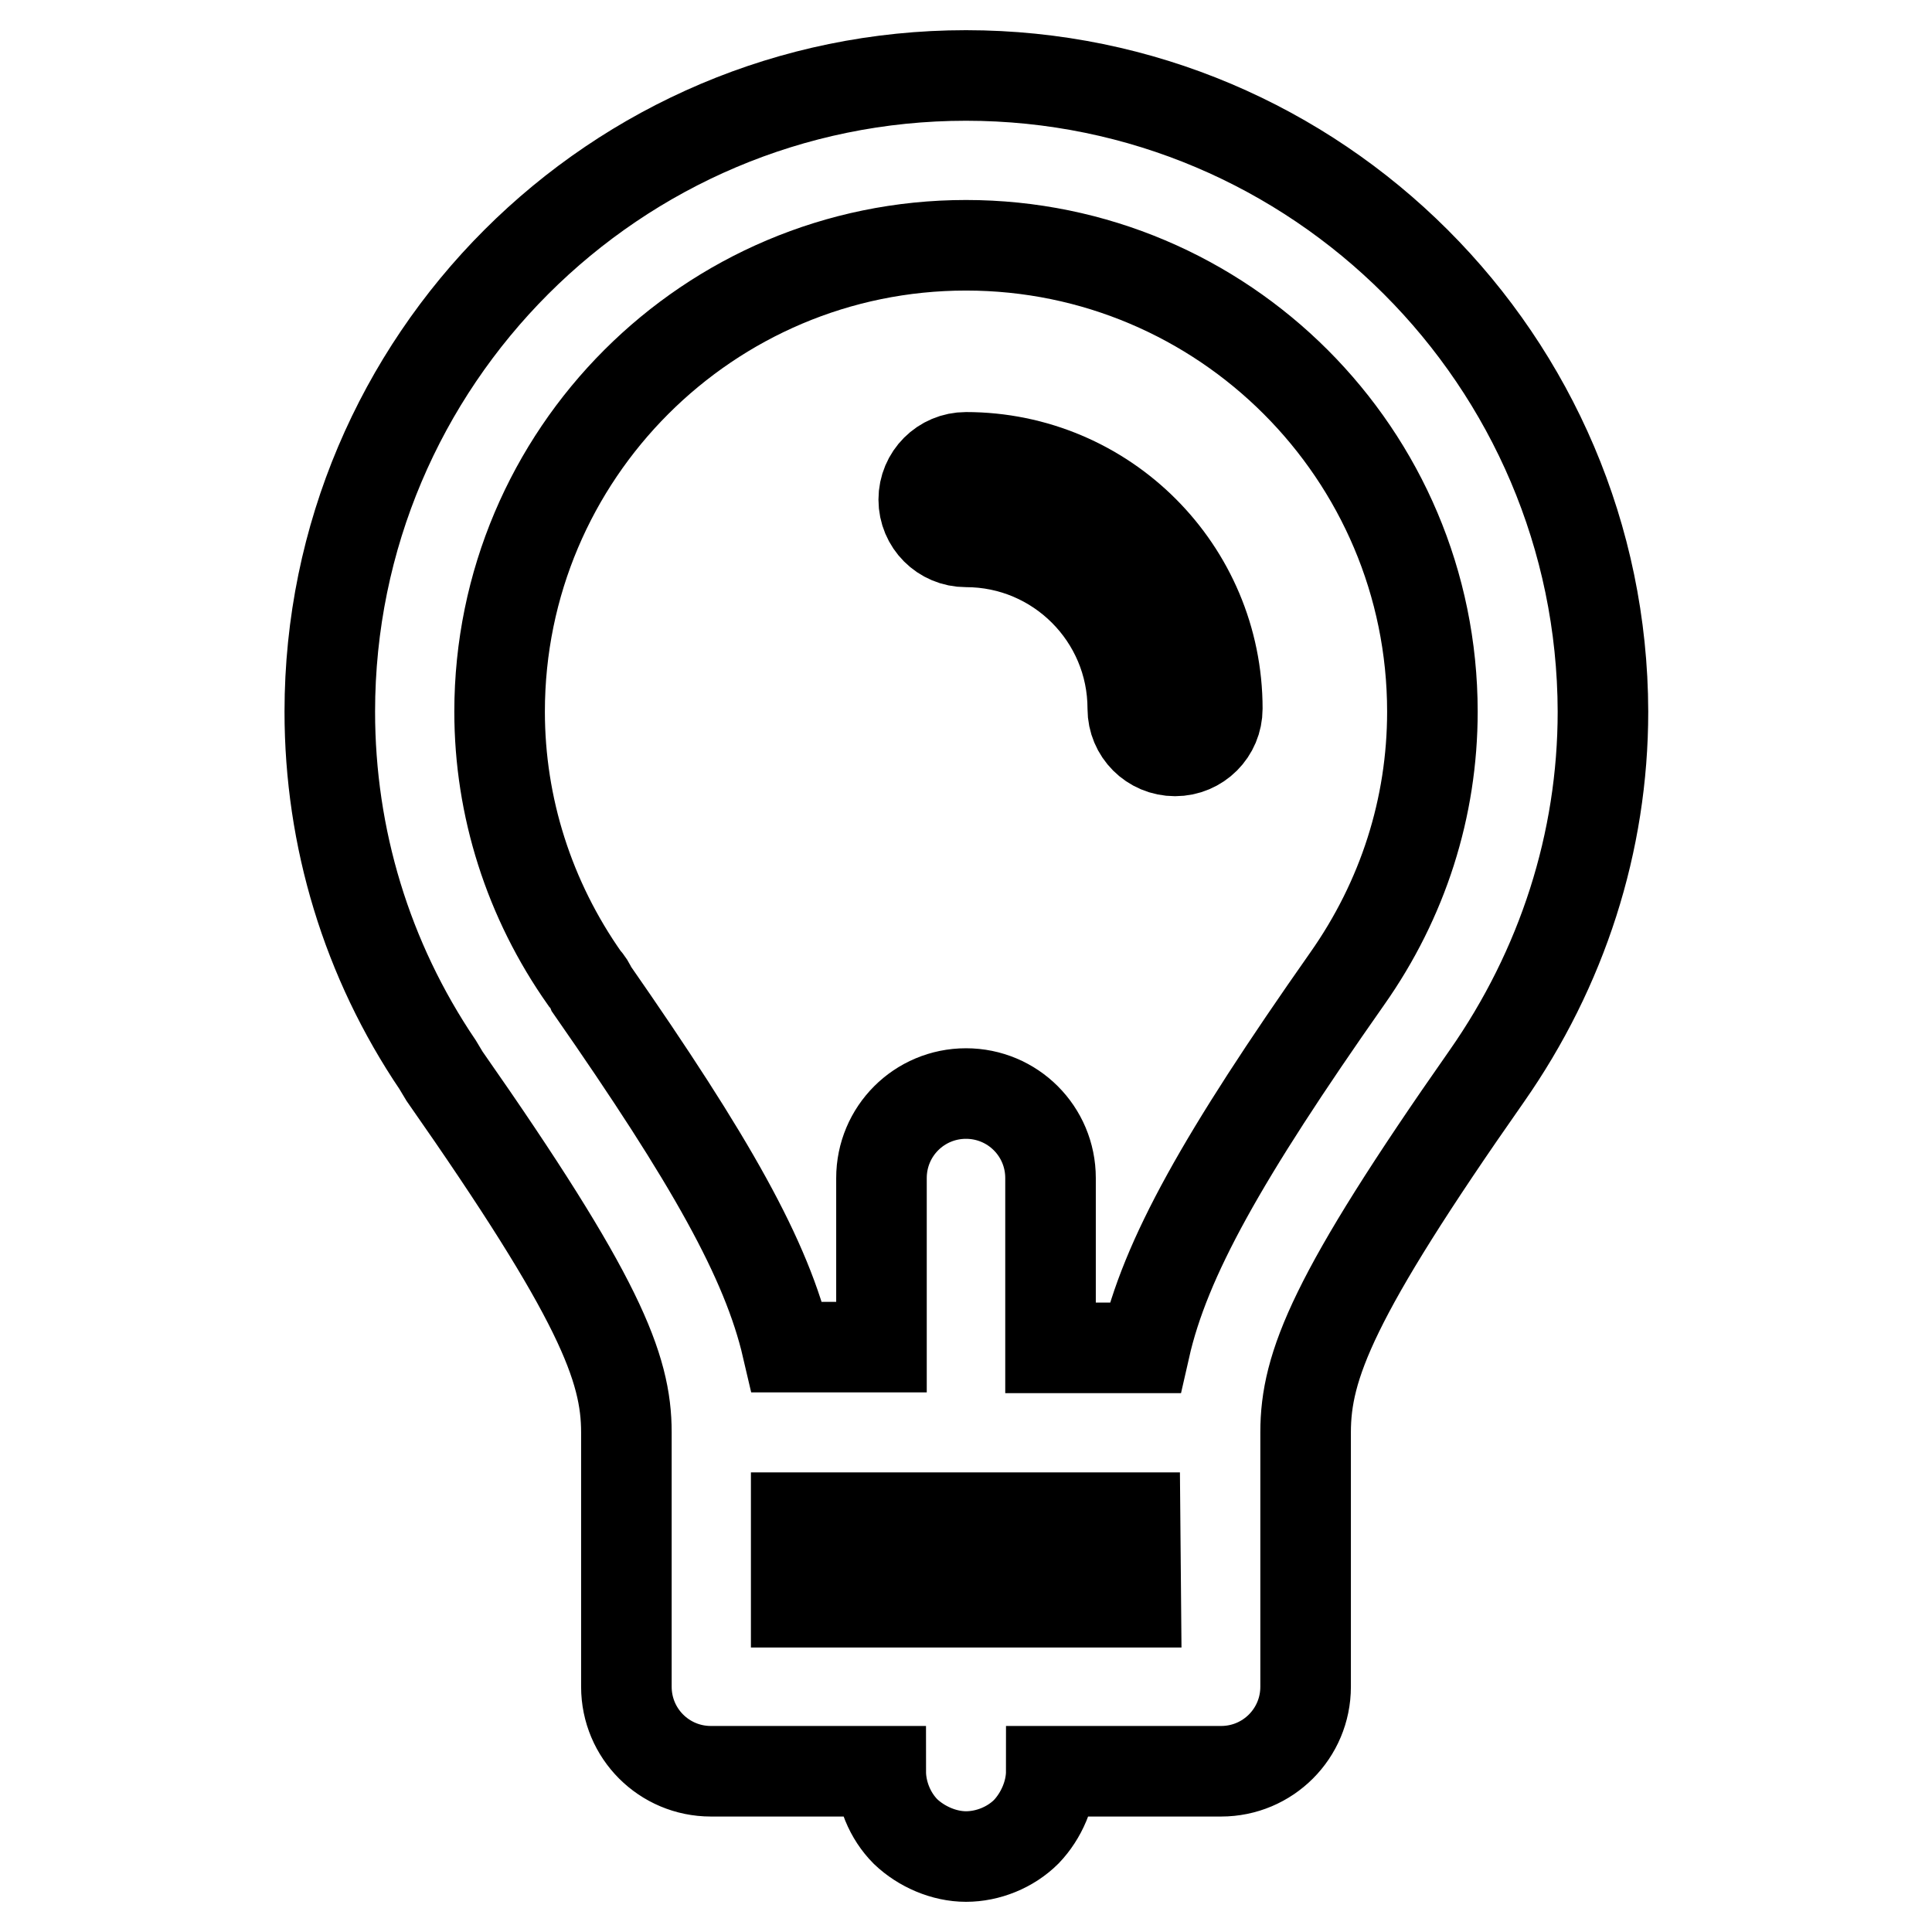
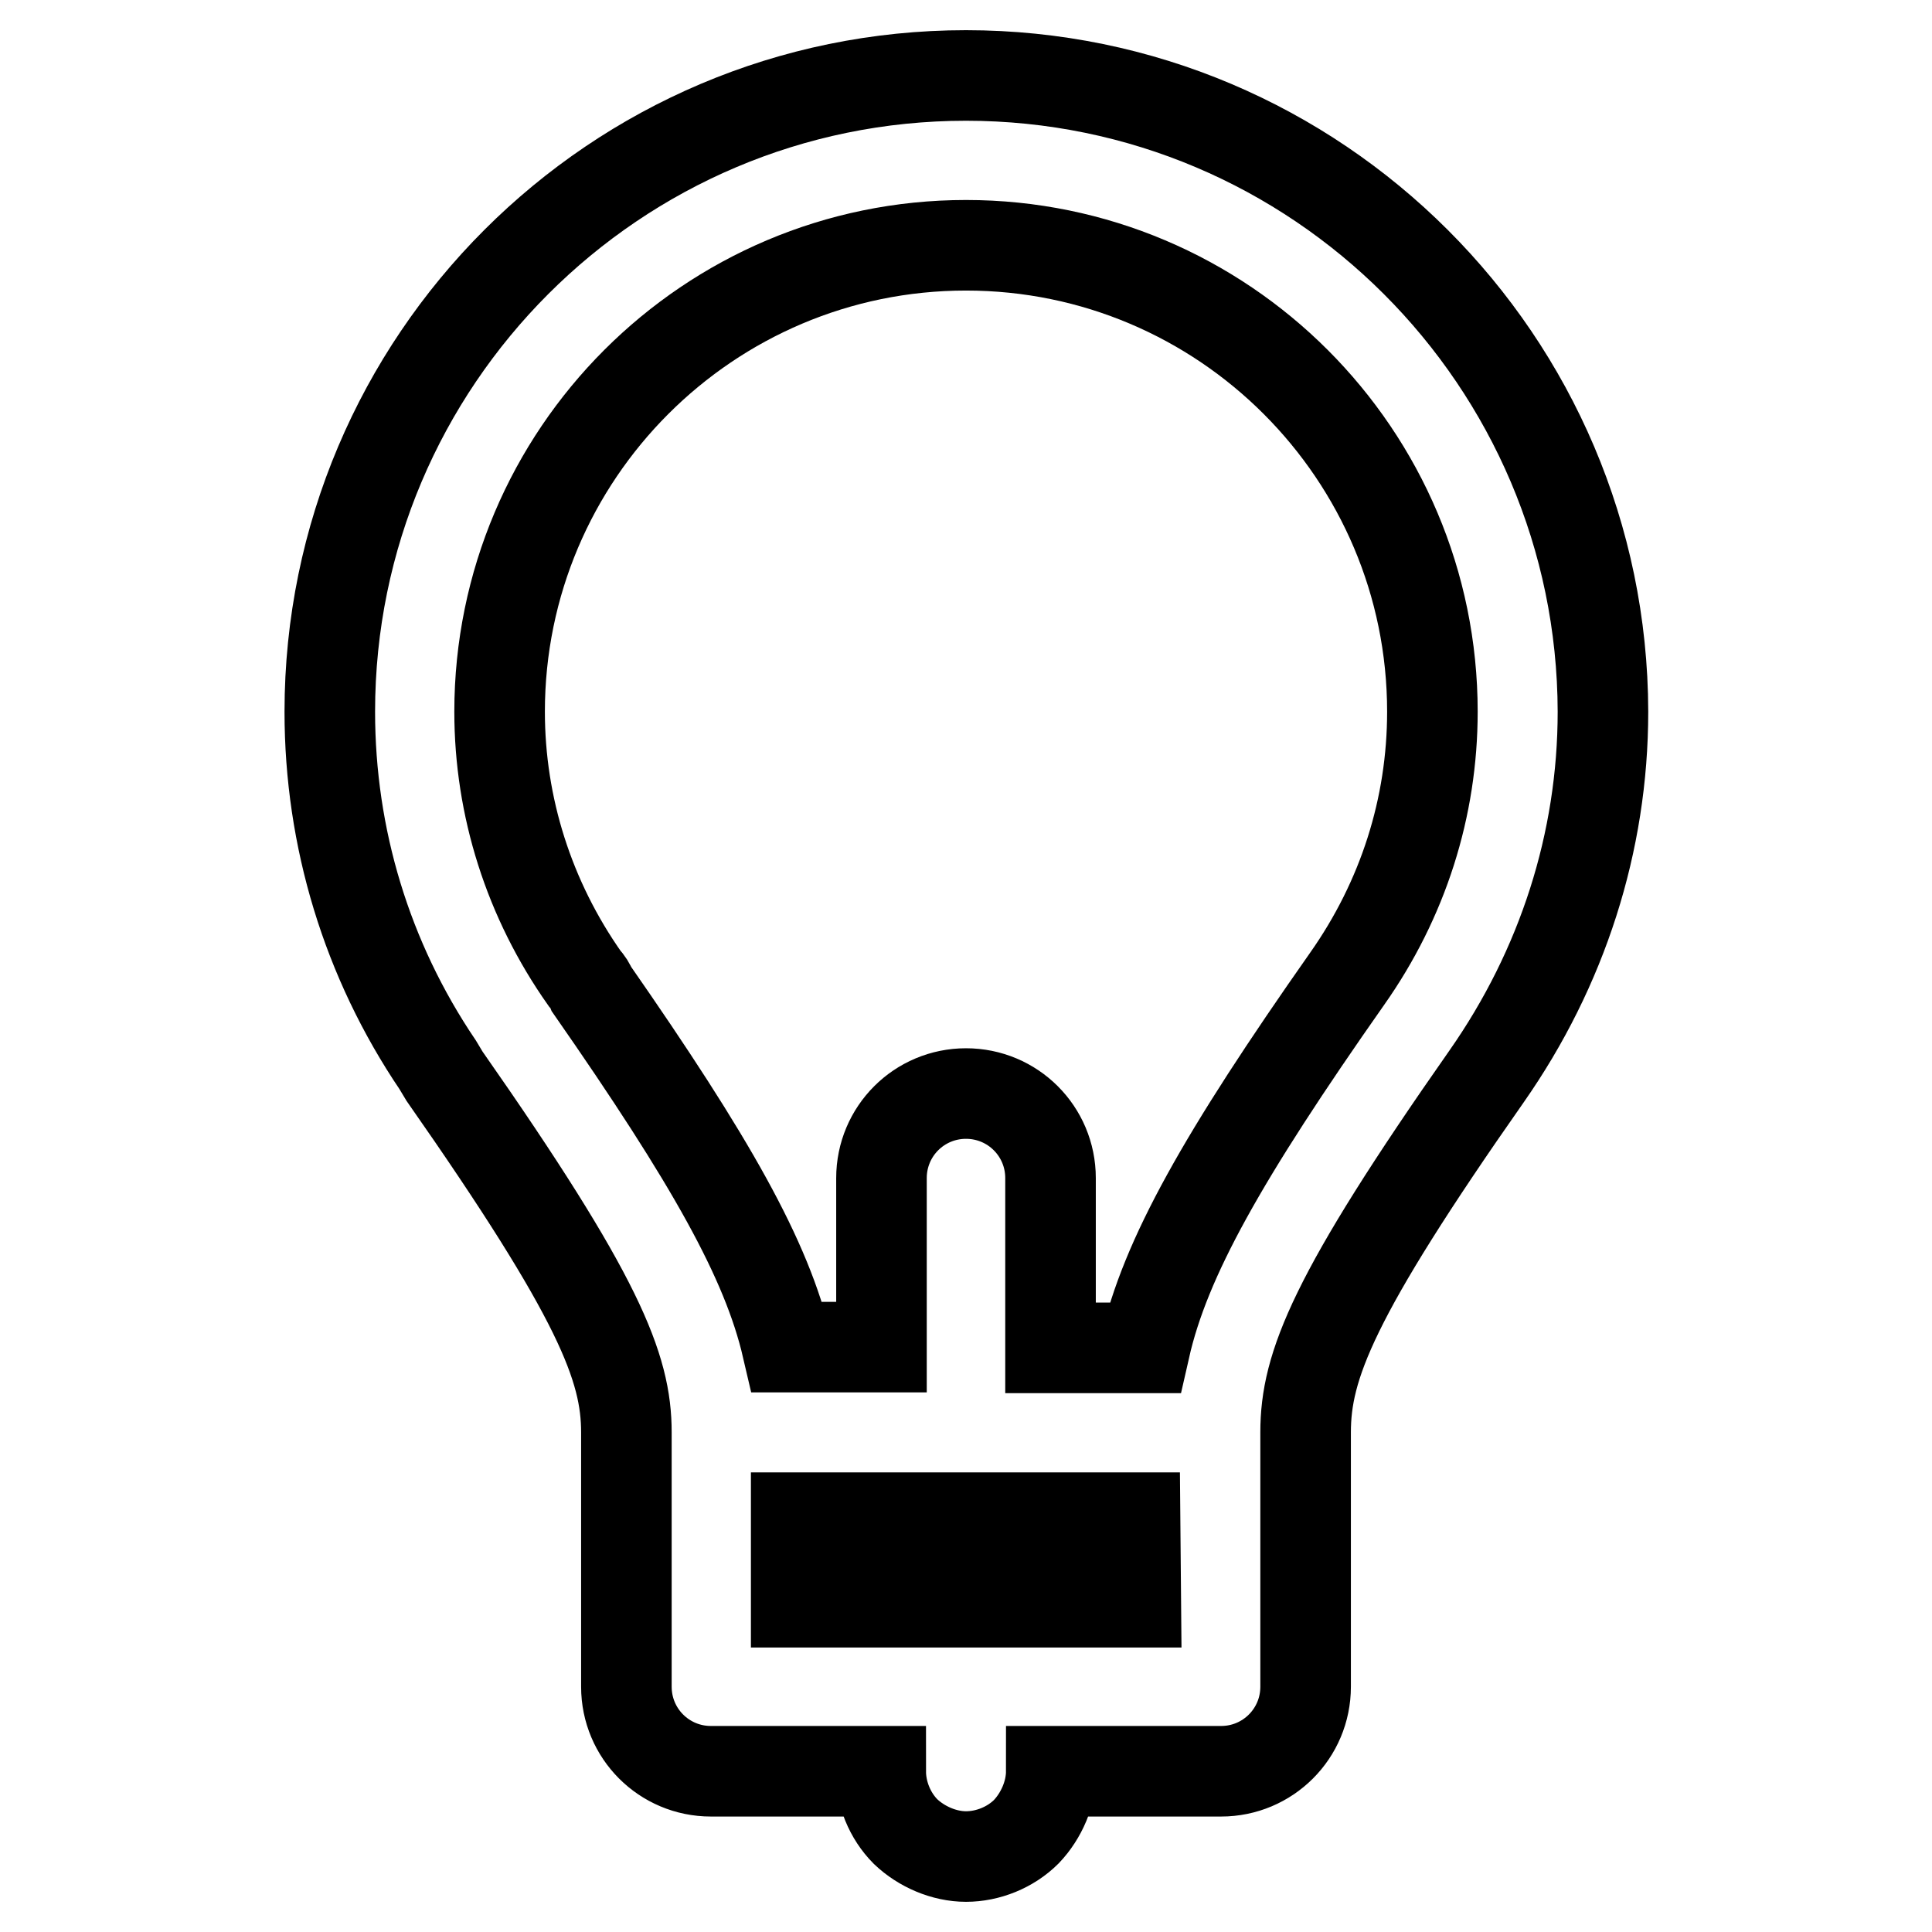
<svg xmlns="http://www.w3.org/2000/svg" version="1.1" x="0px" y="0px" viewBox="0 0 256 256" enable-background="new 0 0 256 256" xml:space="preserve">
  <g>
    <g>
-       <path stroke-width="12" fill-opacity="0" stroke="#000000" d="M128,60.6c-3.1,0-5.6,2.5-5.6,5.6c0,3.1,2.5,5.6,5.6,5.6c12.2,0,22.1,9.9,22.1,22.1c0,3.1,2.5,5.6,5.6,5.6c3.1,0,5.6-2.5,5.6-5.6C161.3,75.5,146.4,60.6,128,60.6L128,60.6z" />
      <path stroke-width="12" fill-opacity="0" stroke="#000000" d="M128,10c-46.5,0-84.3,37.8-84.3,84.3c0,16.7,4.9,32.9,14.3,46.8c0.3,0.5,0.6,1,0.9,1.5C79.4,171.9,83,181.2,83,189.8v33.7c0,6.2,5,11.2,11.2,11.2h22.5c0,2.9,1.2,5.9,3.3,8c2.1,2,5.1,3.3,8,3.3s5.9-1.2,8-3.3c2-2.1,3.3-5.1,3.3-8h22.5c6.2,0,11.2-5,11.2-11.2v-33.7c0-8.8,3.6-18.1,24-47.2c10-14.3,15.4-31,15.4-48.3C212.3,47.8,174.5,10,128,10L128,10z M150.5,212.3h-45v-11.2h44.9L150.5,212.3L150.5,212.3z M178.5,129.7c-16.5,23.5-24.1,37-26.8,48.9h-12.5v-22.5c0-6.2-5-11.2-11.2-11.2s-11.2,5-11.2,11.2v22.4h-12.5c-2.7-11.6-10.1-24.7-25.9-47.4c-0.2-0.5-0.5-1-0.9-1.4c-7.4-10.5-11.3-22.8-11.3-35.4c0-34.1,27.7-61.8,61.8-61.8s61.8,27.7,61.8,61.8C189.8,107,185.9,119.2,178.5,129.7L178.5,129.7z" />
    </g>
  </g>
</svg>